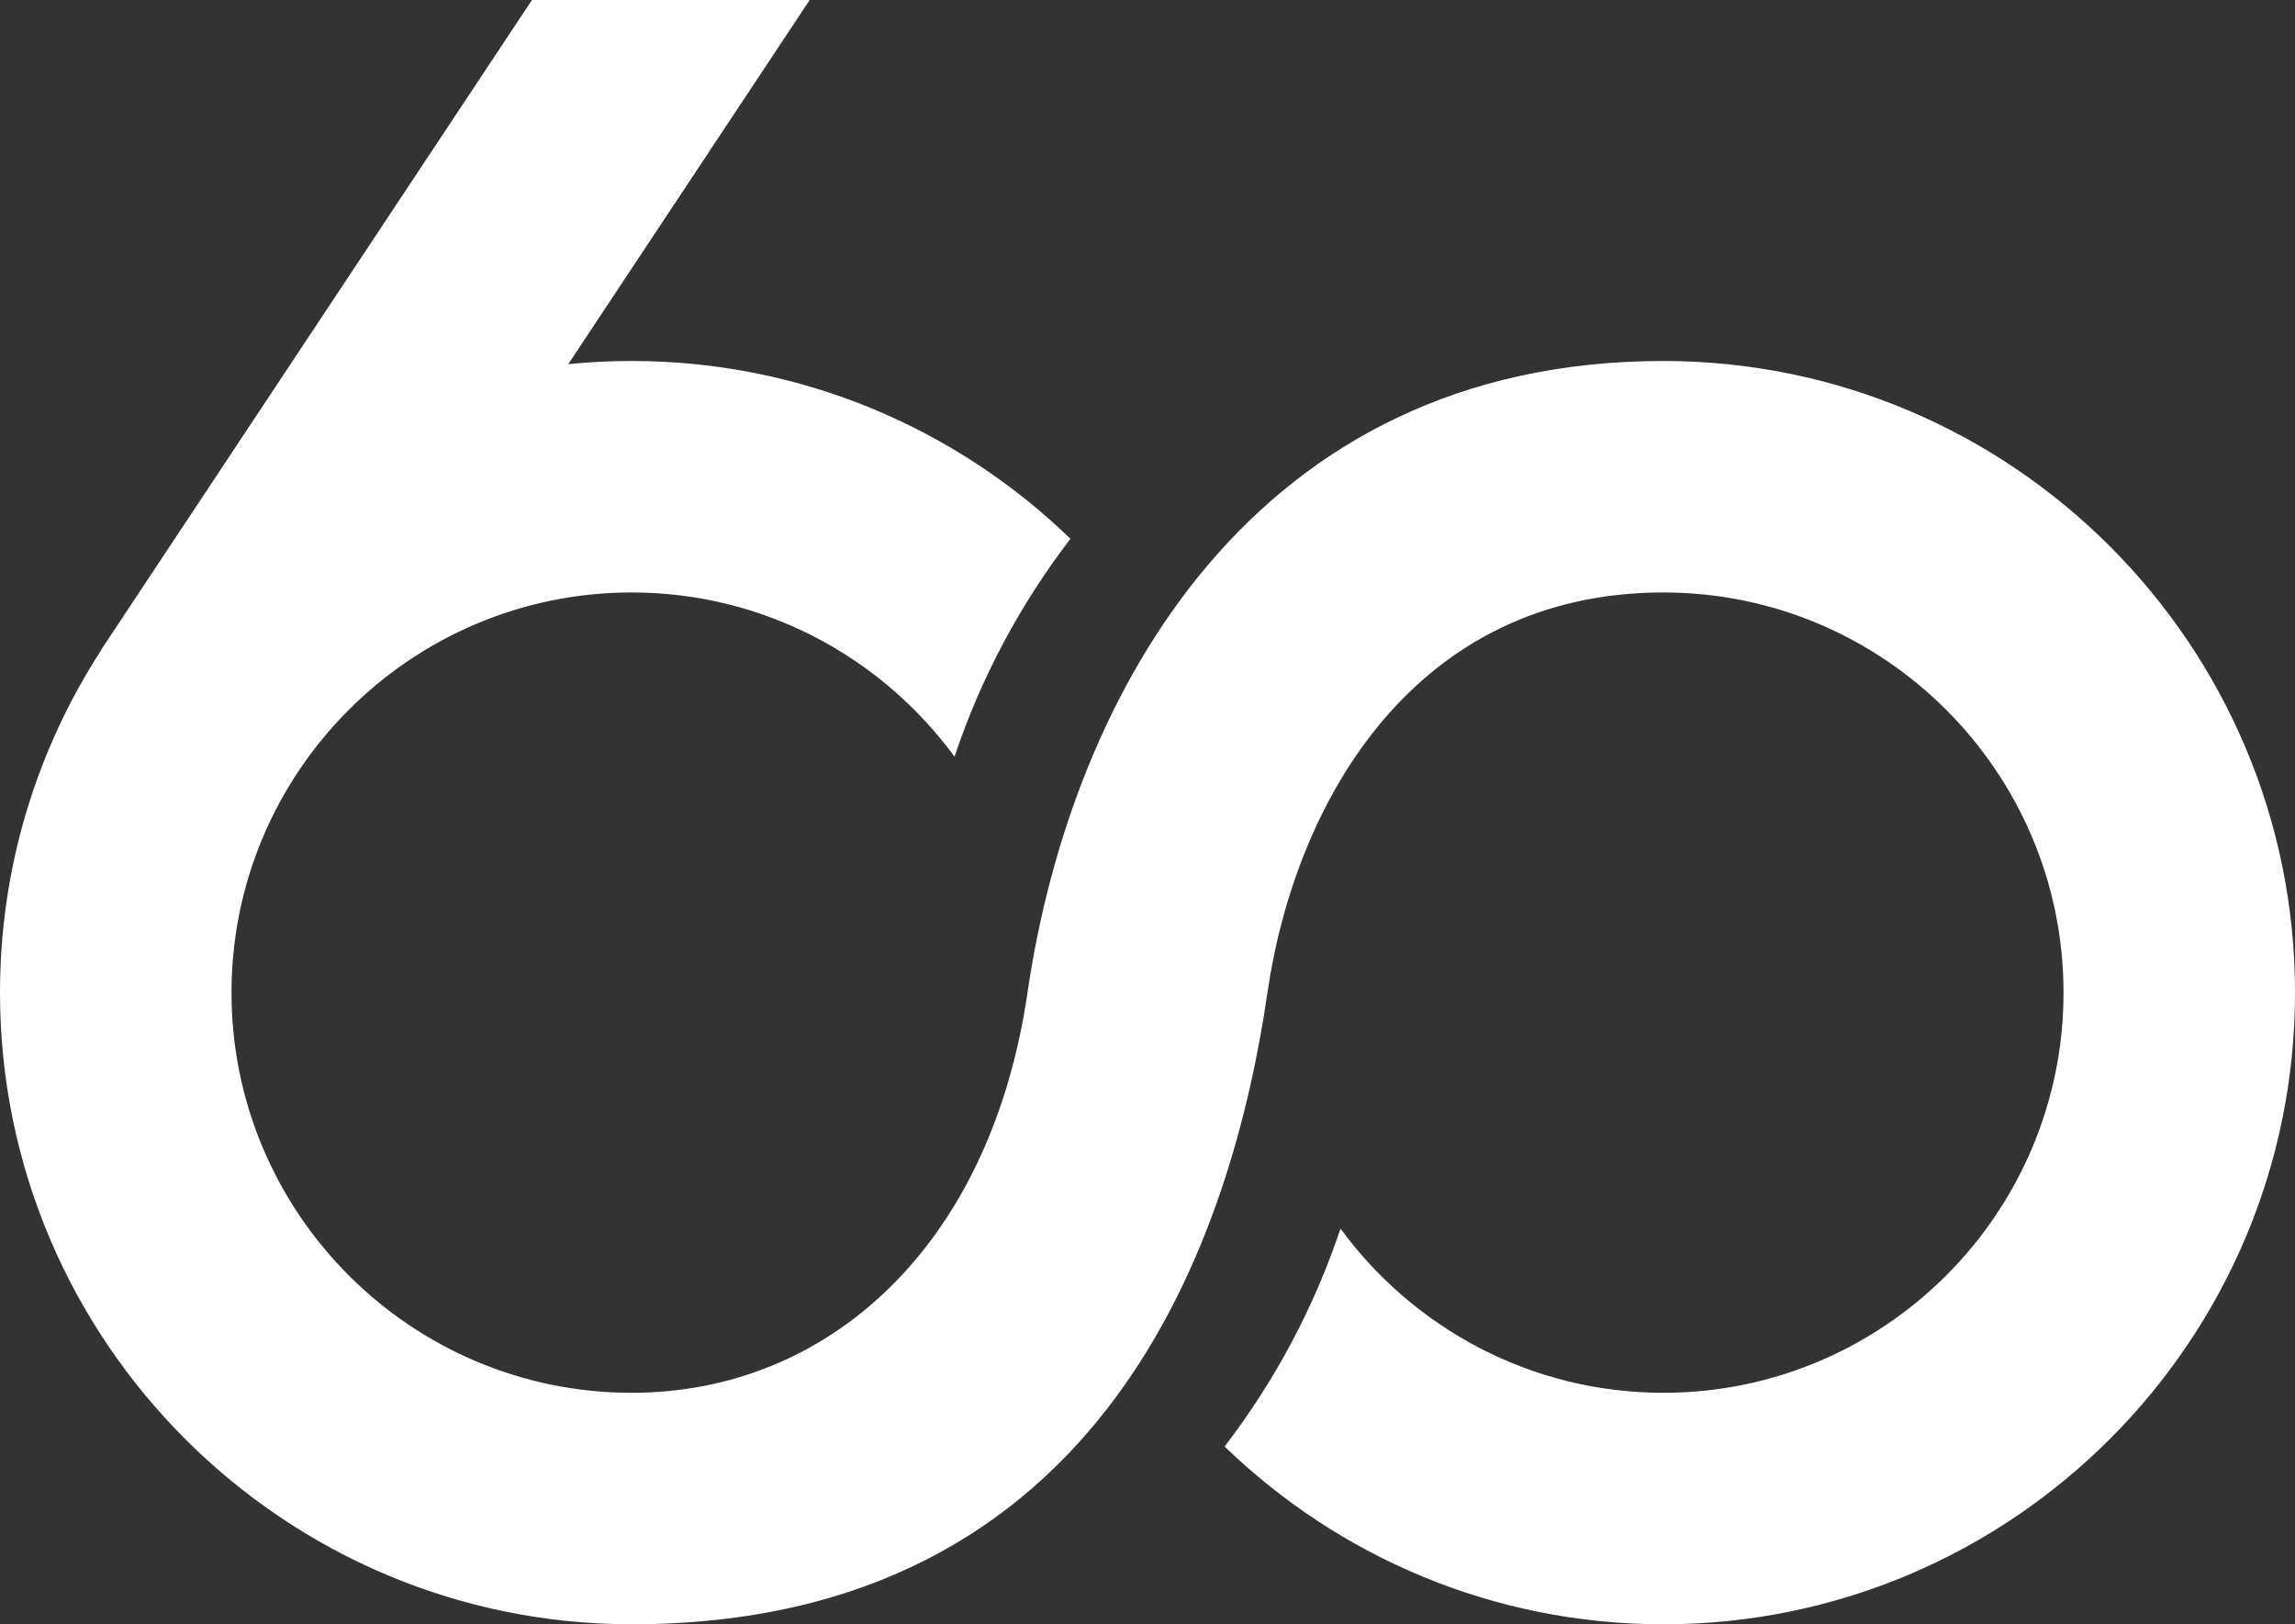
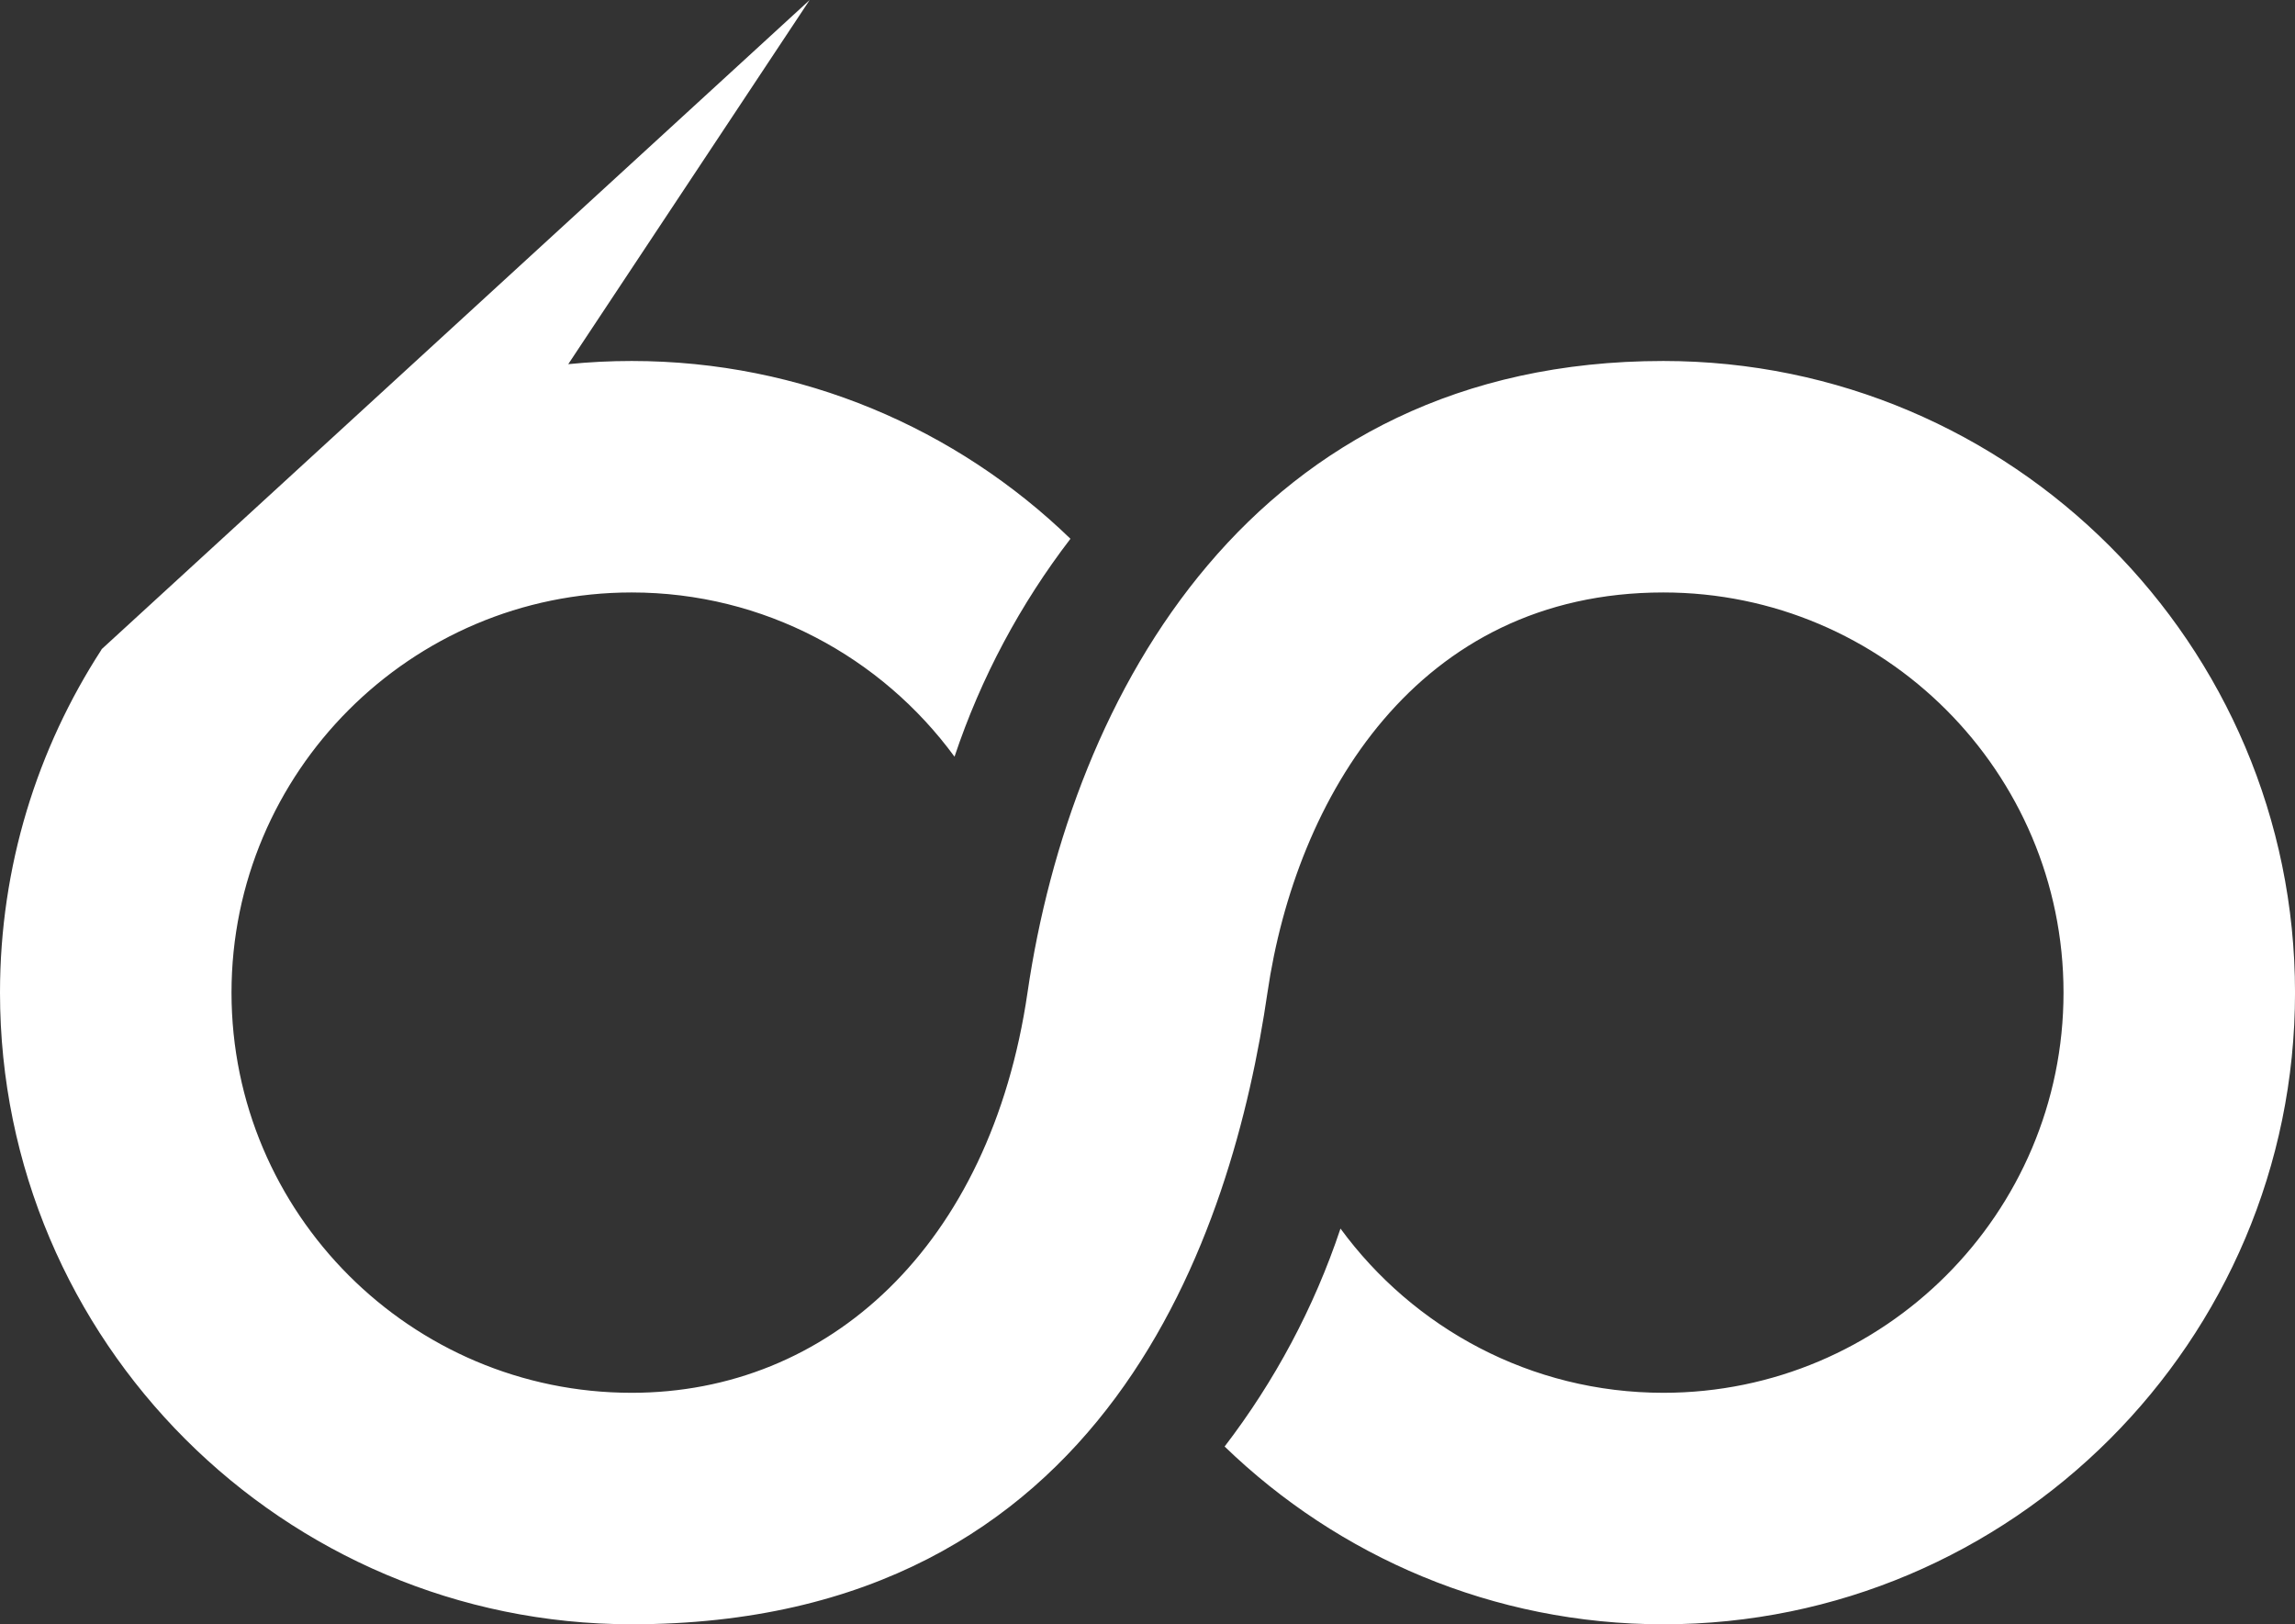
<svg xmlns="http://www.w3.org/2000/svg" version="1.1" id="Layer_1" x="0px" y="0px" width="114.301px" height="80.893px" viewBox="0 0 114.301 80.893" enable-background="new 0 0 114.301 80.893" xml:space="preserve">
  <rect x="0" y="0" width="114.301" height="80.893" fill="#333333" stroke="none" />
-   <path fill="#FFFFFF" d="M82.844,17.978c-20.437,0-29.502,16.614-31.67,31.457c-1.85,12.672-9.953,19.93-19.715,19.93  c-10.99,0-19.929-8.939-19.929-19.93c0-10.988,8.939-19.929,19.929-19.929c6.596,0,12.451,3.225,16.08,8.179  c1.321-3.953,3.287-7.612,5.774-10.853c-5.664-5.478-13.371-8.854-21.854-8.854c-1.066,0-2.119,0.053-3.158,0.158L40.326,0H26.494  L5.051,32.341l0.008,0.006C1.862,37.271,0,43.14,0,49.435c0,17.347,14.112,31.458,31.459,31.458  c23.787,0,29.939-19.628,31.666-31.458c1.414-9.676,7.428-19.929,19.719-19.929c10.988,0,19.928,8.941,19.928,19.929  c0,10.99-8.939,19.93-19.928,19.93c-6.598,0-12.453-3.225-16.082-8.179c-1.32,3.953-3.285,7.612-5.771,10.854  c5.665,5.478,13.371,8.854,21.854,8.854c17.346,0,31.457-14.111,31.457-31.458C114.301,32.088,100.189,17.978,82.844,17.978" />
+   <path fill="#FFFFFF" d="M82.844,17.978c-20.437,0-29.502,16.614-31.67,31.457c-1.85,12.672-9.953,19.93-19.715,19.93  c-10.99,0-19.929-8.939-19.929-19.93c0-10.988,8.939-19.929,19.929-19.929c6.596,0,12.451,3.225,16.08,8.179  c1.321-3.953,3.287-7.612,5.774-10.853c-5.664-5.478-13.371-8.854-21.854-8.854c-1.066,0-2.119,0.053-3.158,0.158L40.326,0L5.051,32.341l0.008,0.006C1.862,37.271,0,43.14,0,49.435c0,17.347,14.112,31.458,31.459,31.458  c23.787,0,29.939-19.628,31.666-31.458c1.414-9.676,7.428-19.929,19.719-19.929c10.988,0,19.928,8.941,19.928,19.929  c0,10.99-8.939,19.93-19.928,19.93c-6.598,0-12.453-3.225-16.082-8.179c-1.32,3.953-3.285,7.612-5.771,10.854  c5.665,5.478,13.371,8.854,21.854,8.854c17.346,0,31.457-14.111,31.457-31.458C114.301,32.088,100.189,17.978,82.844,17.978" />
</svg>